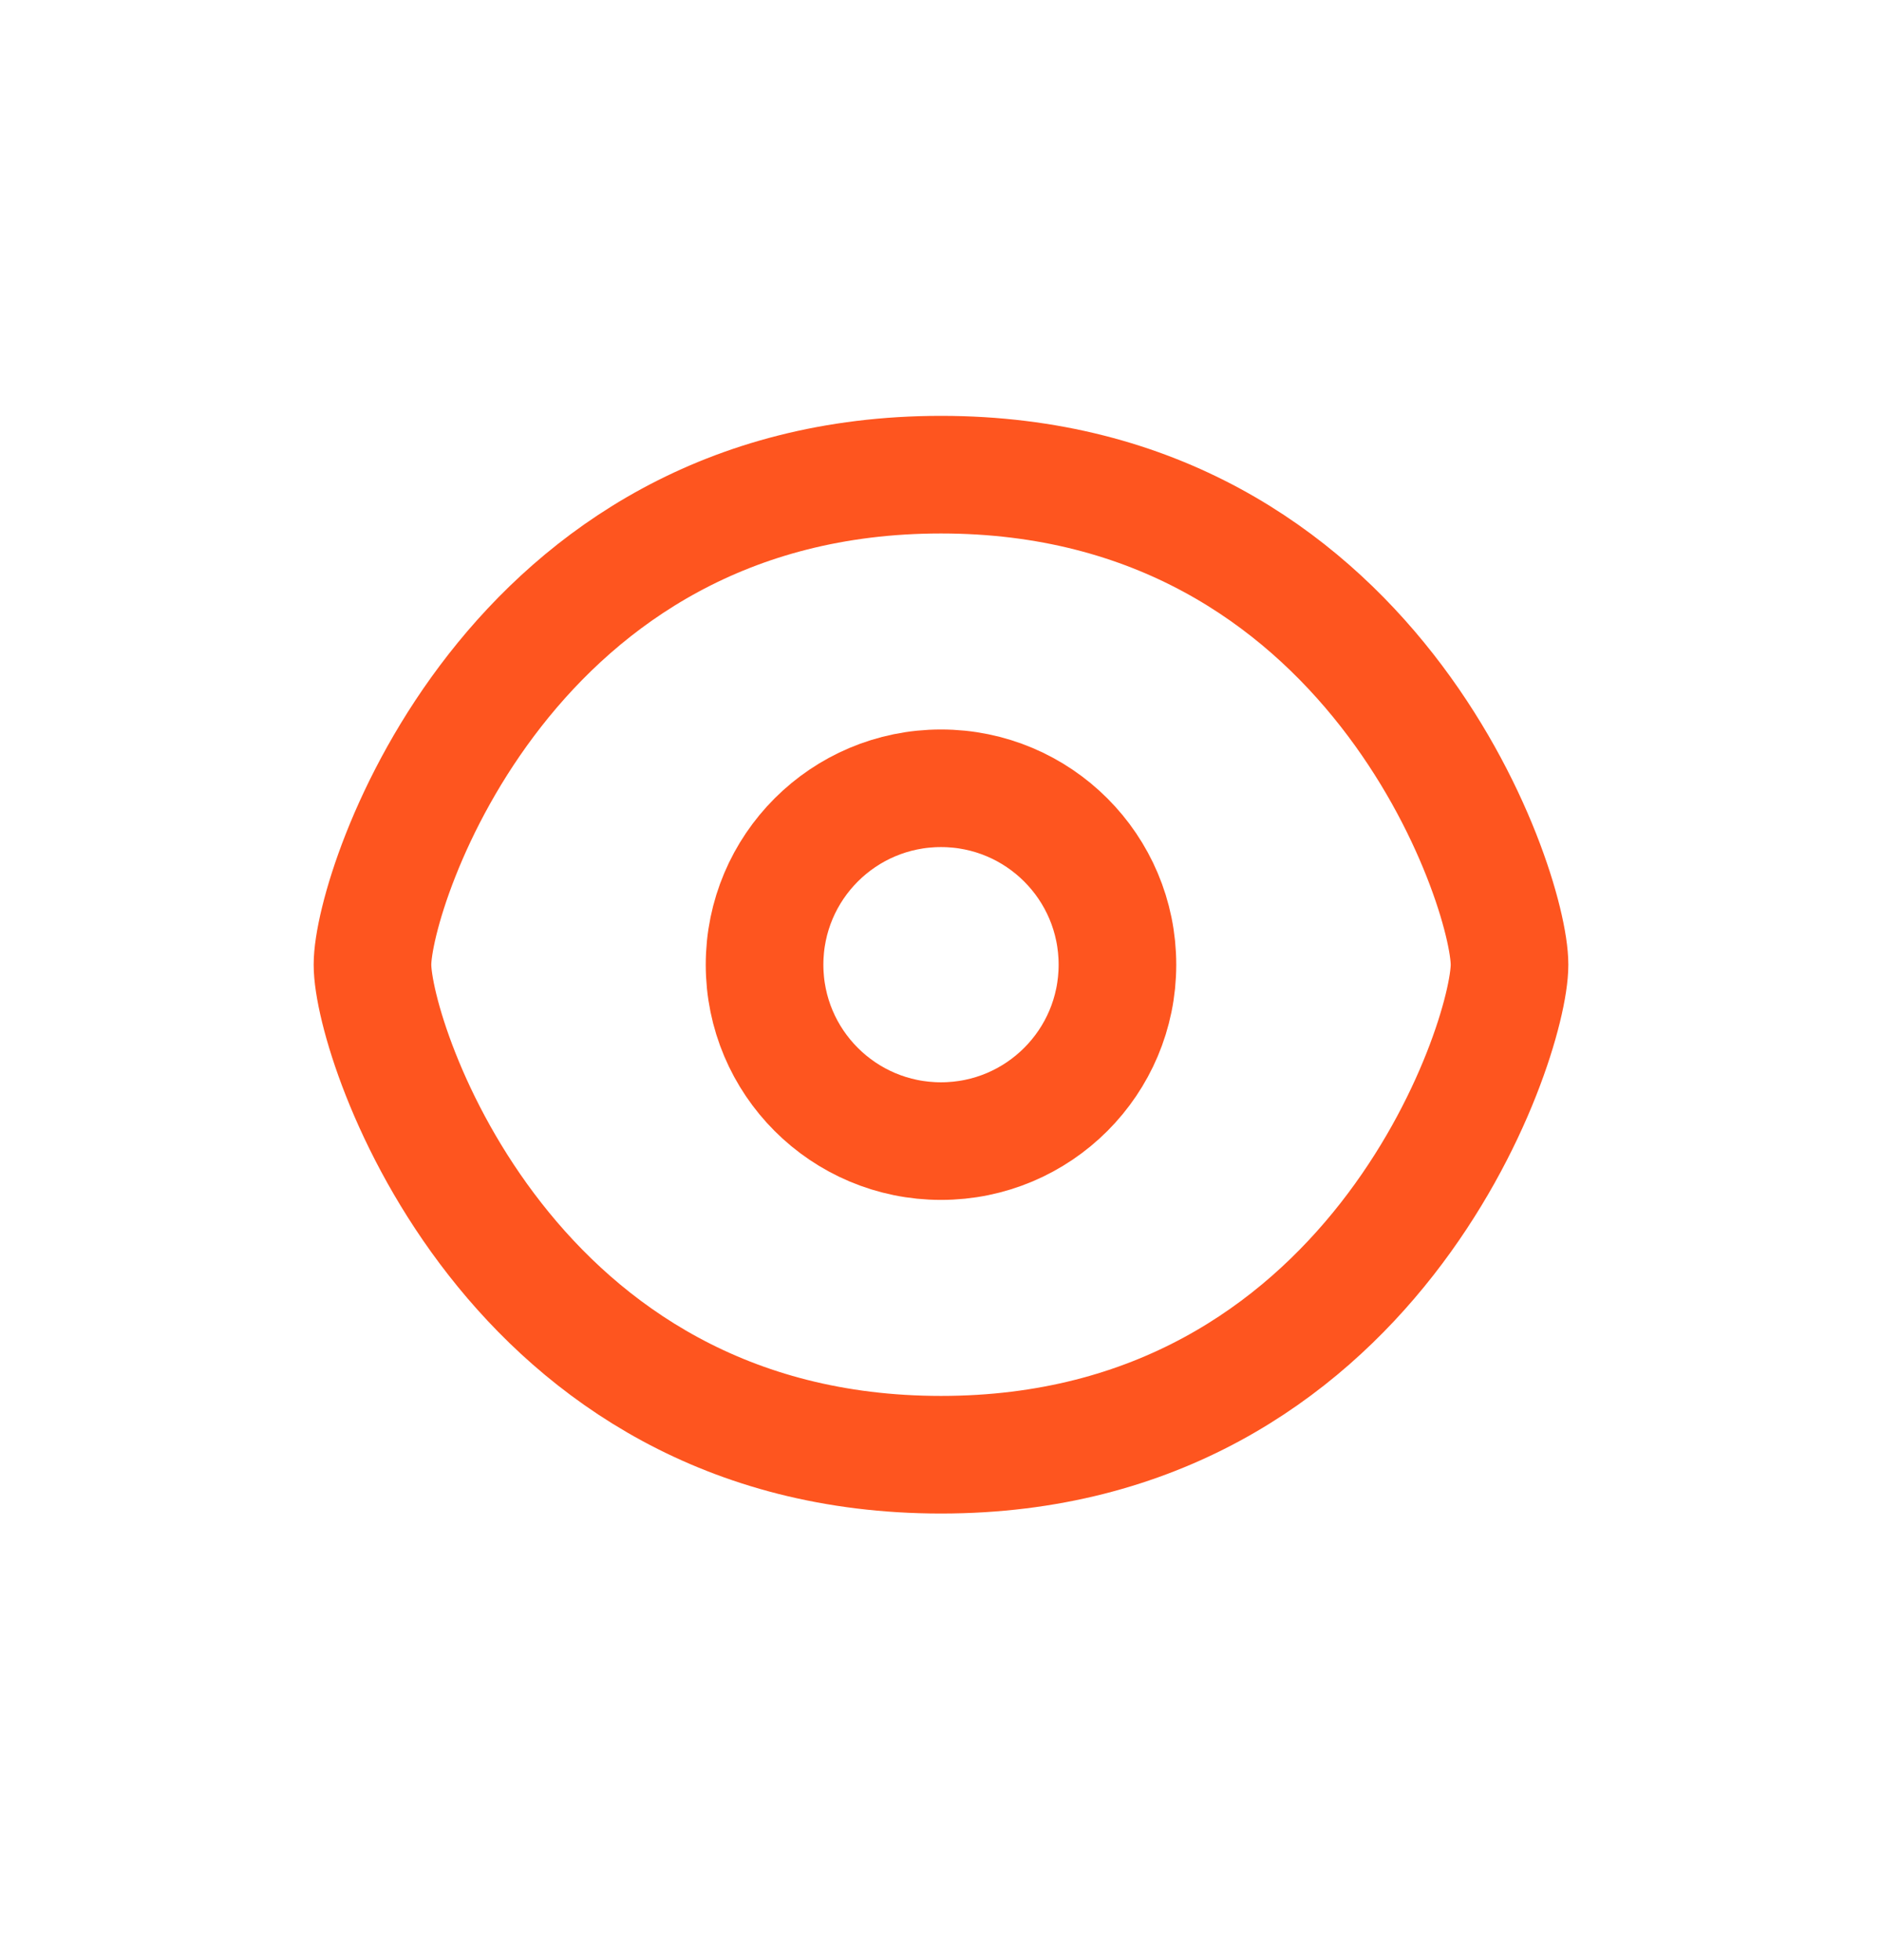
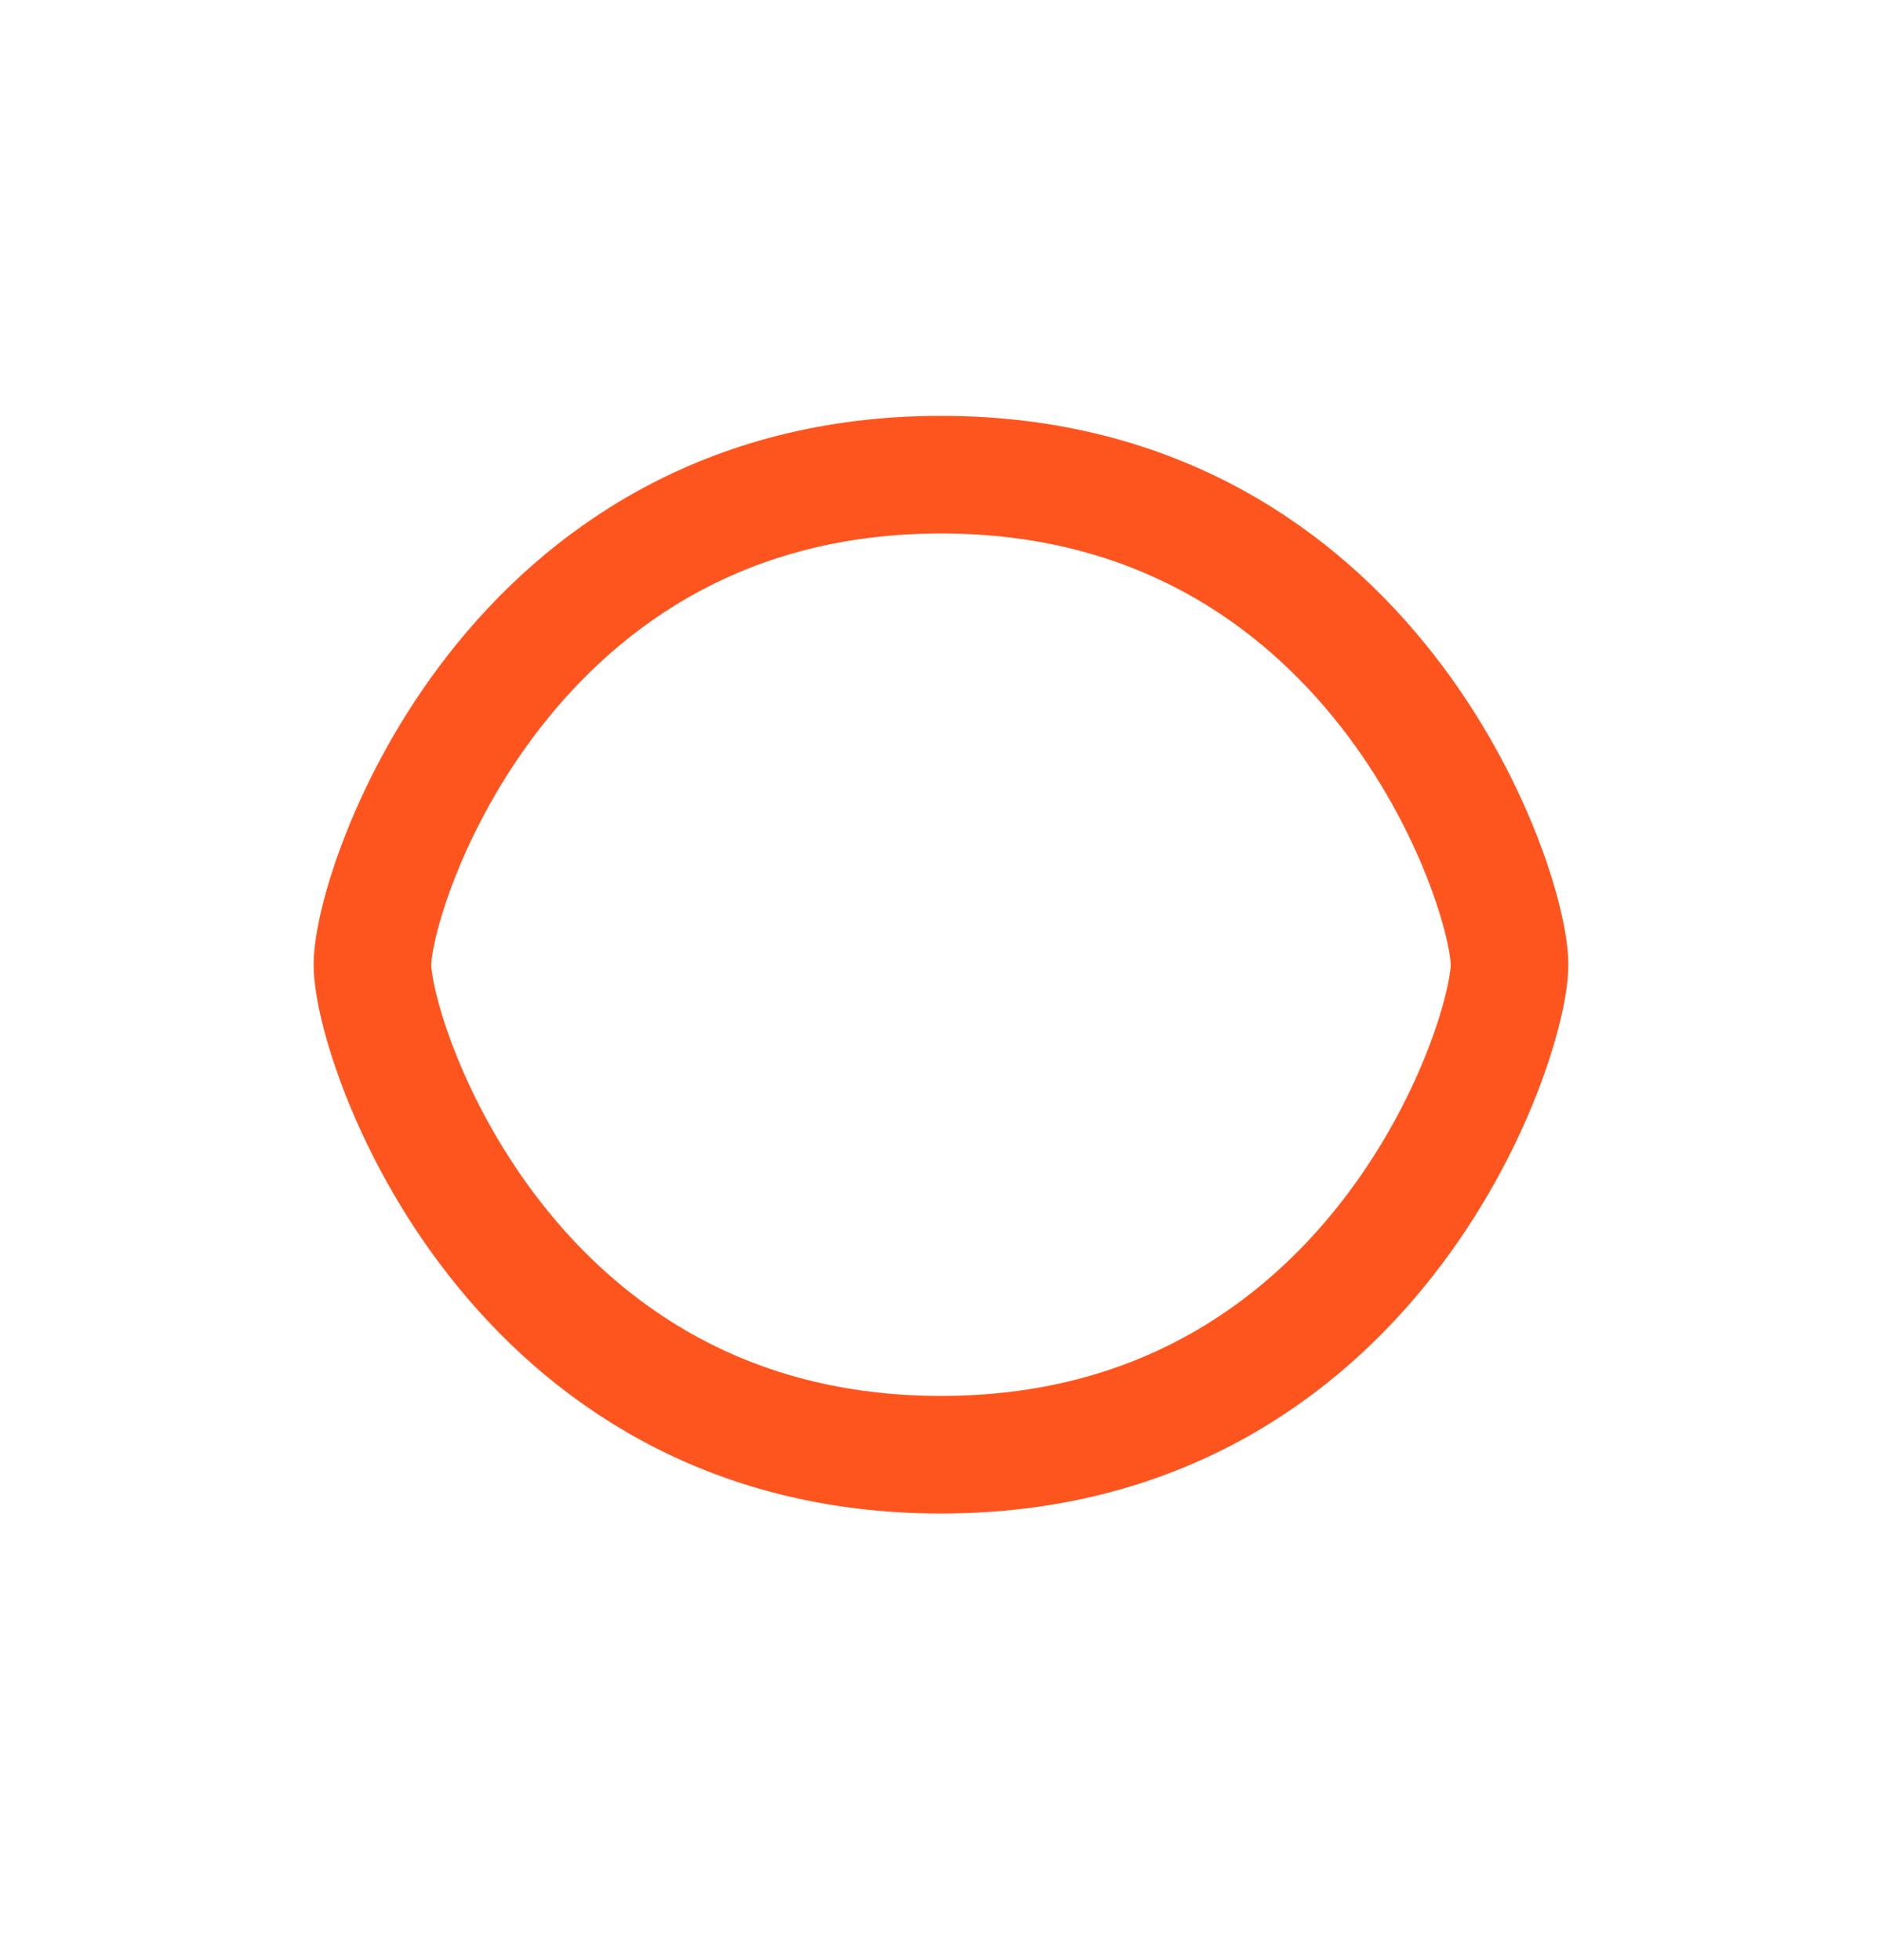
<svg xmlns="http://www.w3.org/2000/svg" width="24" height="25" viewBox="0 0 24 25" fill="none">
  <path d="M19.25 12.304C19.25 13.304 17.5 18.554 12 18.554C6.5 18.554 4.75 13.304 4.75 12.304C4.75 11.304 6.5 6.054 12 6.054C17.5 6.054 19.25 11.304 19.25 12.304Z" stroke="#FE551F" stroke-width="1.5" stroke-linecap="round" stroke-linejoin="round" />
-   <path d="M12 14.554C13.243 14.554 14.25 13.547 14.25 12.304C14.25 11.061 13.243 10.054 12 10.054C10.757 10.054 9.75 11.061 9.75 12.304C9.75 13.547 10.757 14.554 12 14.554Z" stroke="#FE551F" stroke-width="1.5" stroke-linecap="round" stroke-linejoin="round" />
</svg>